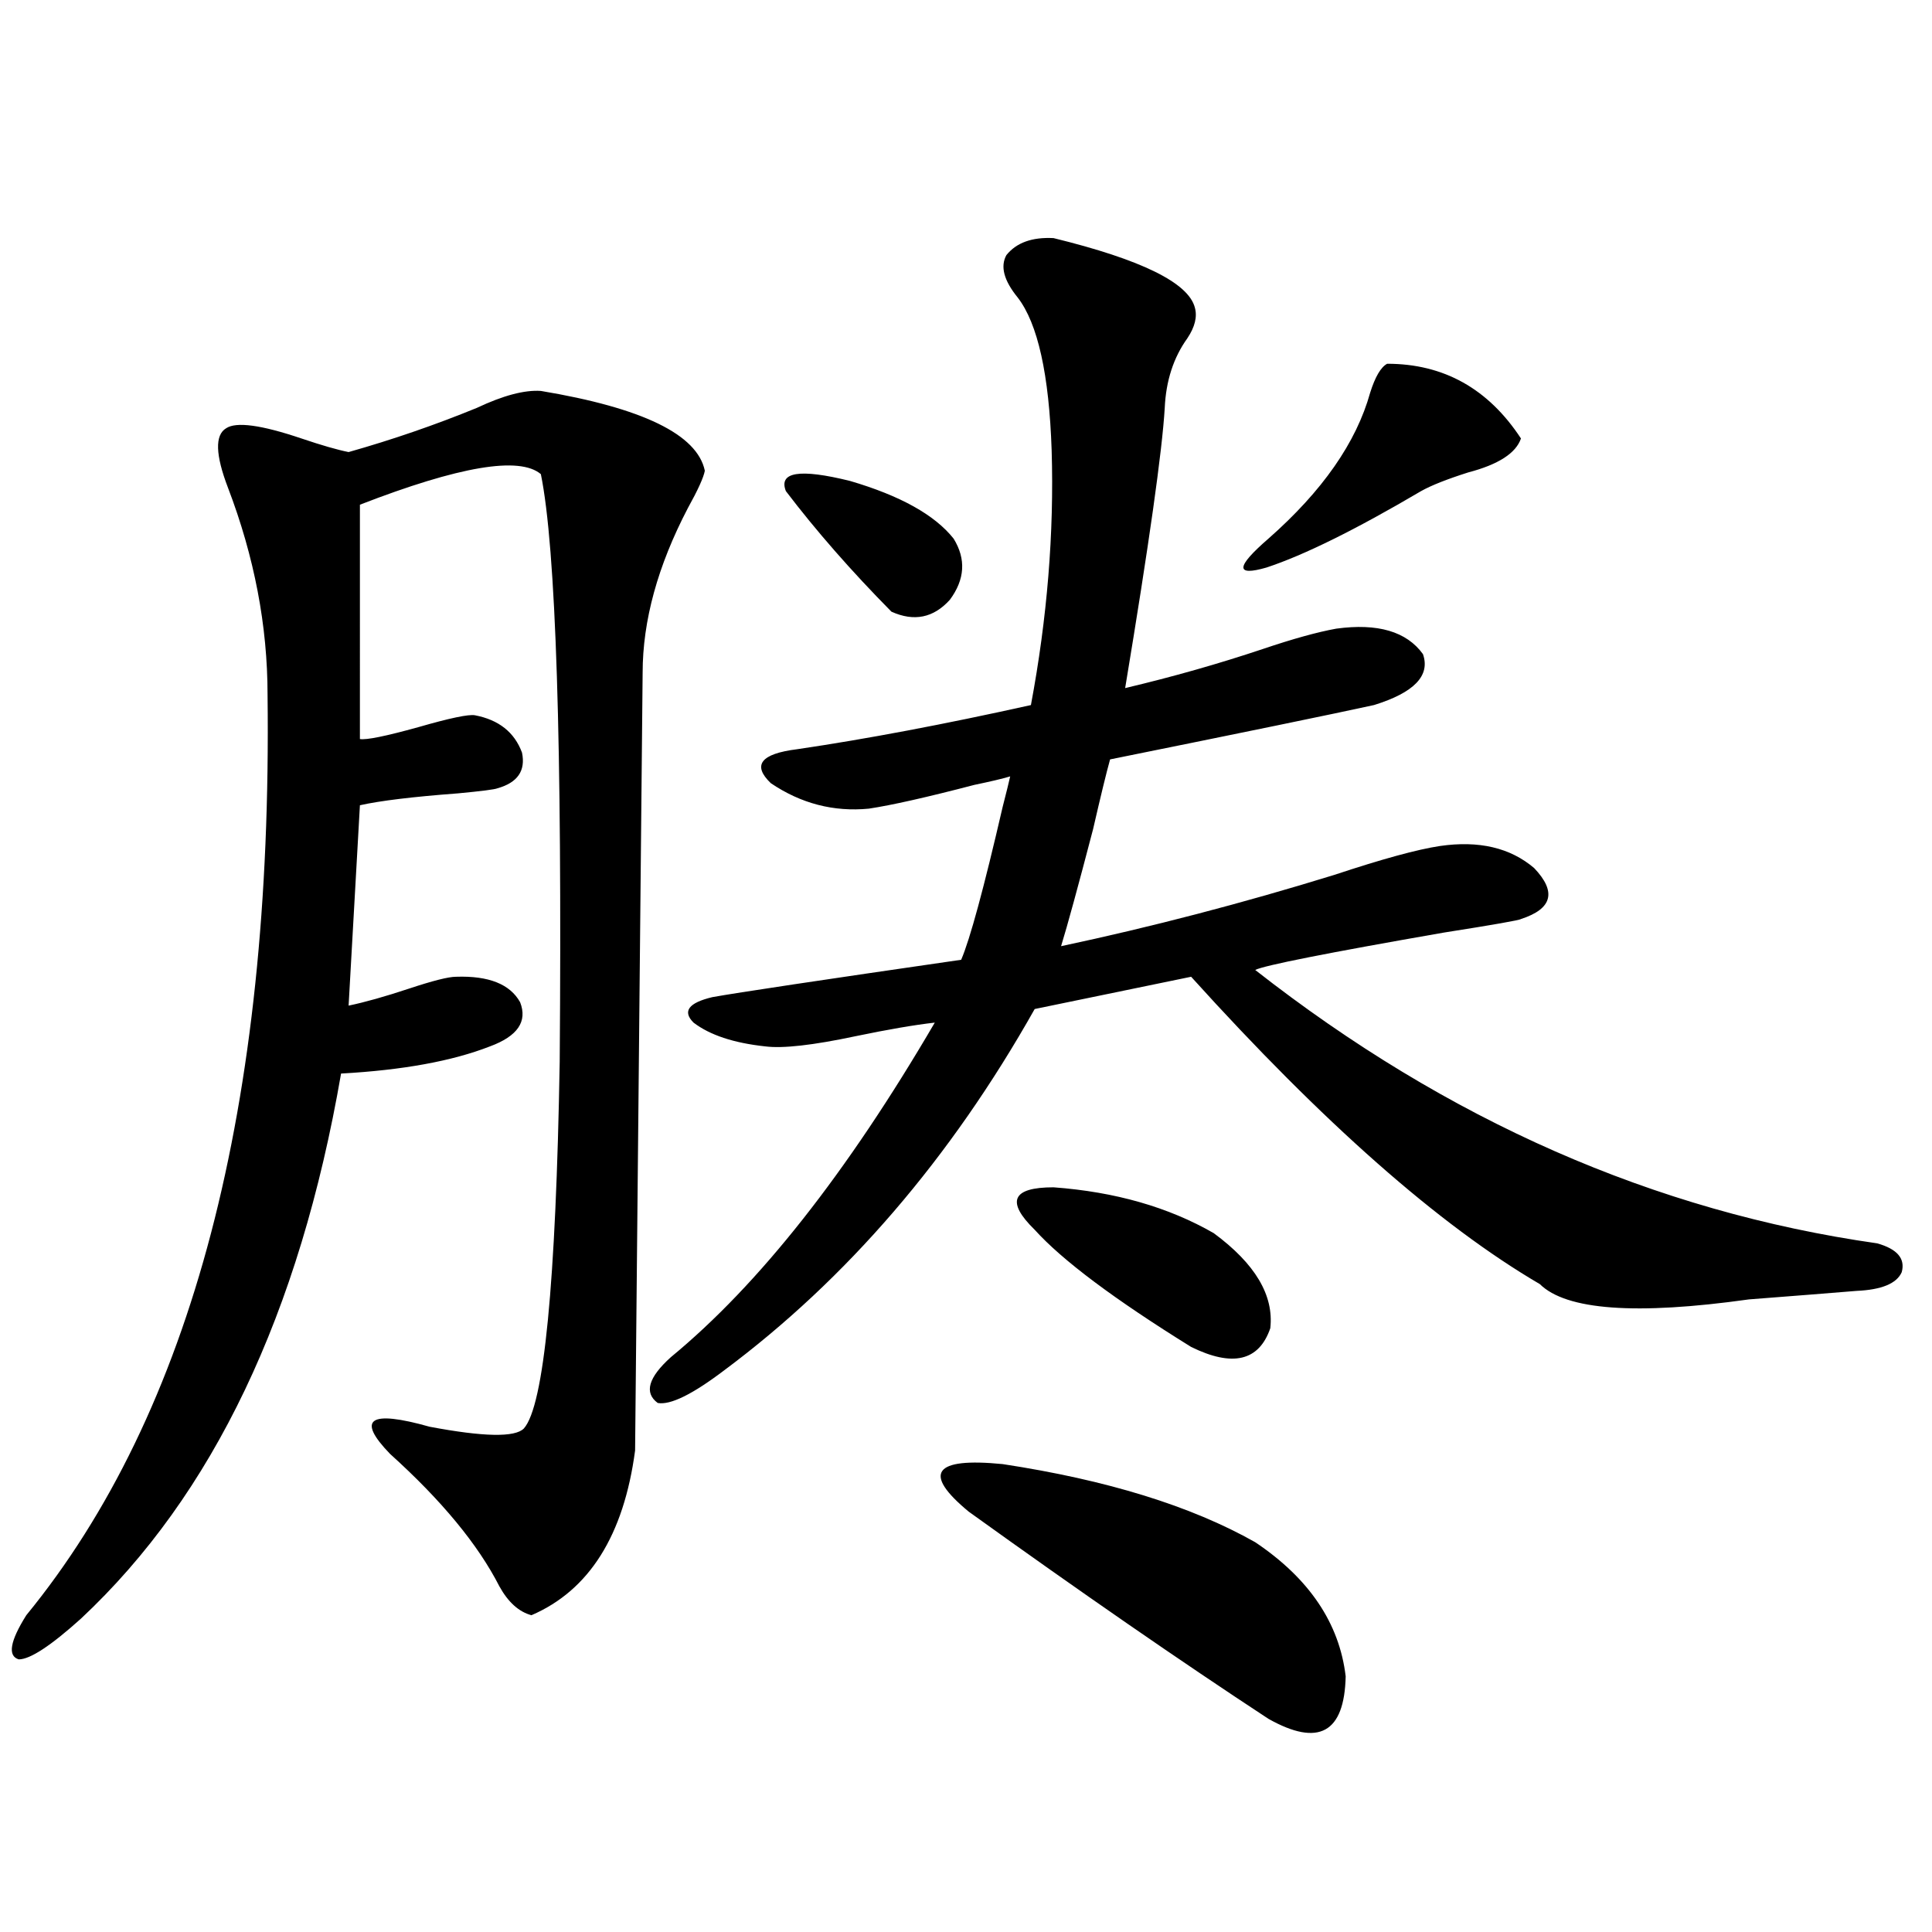
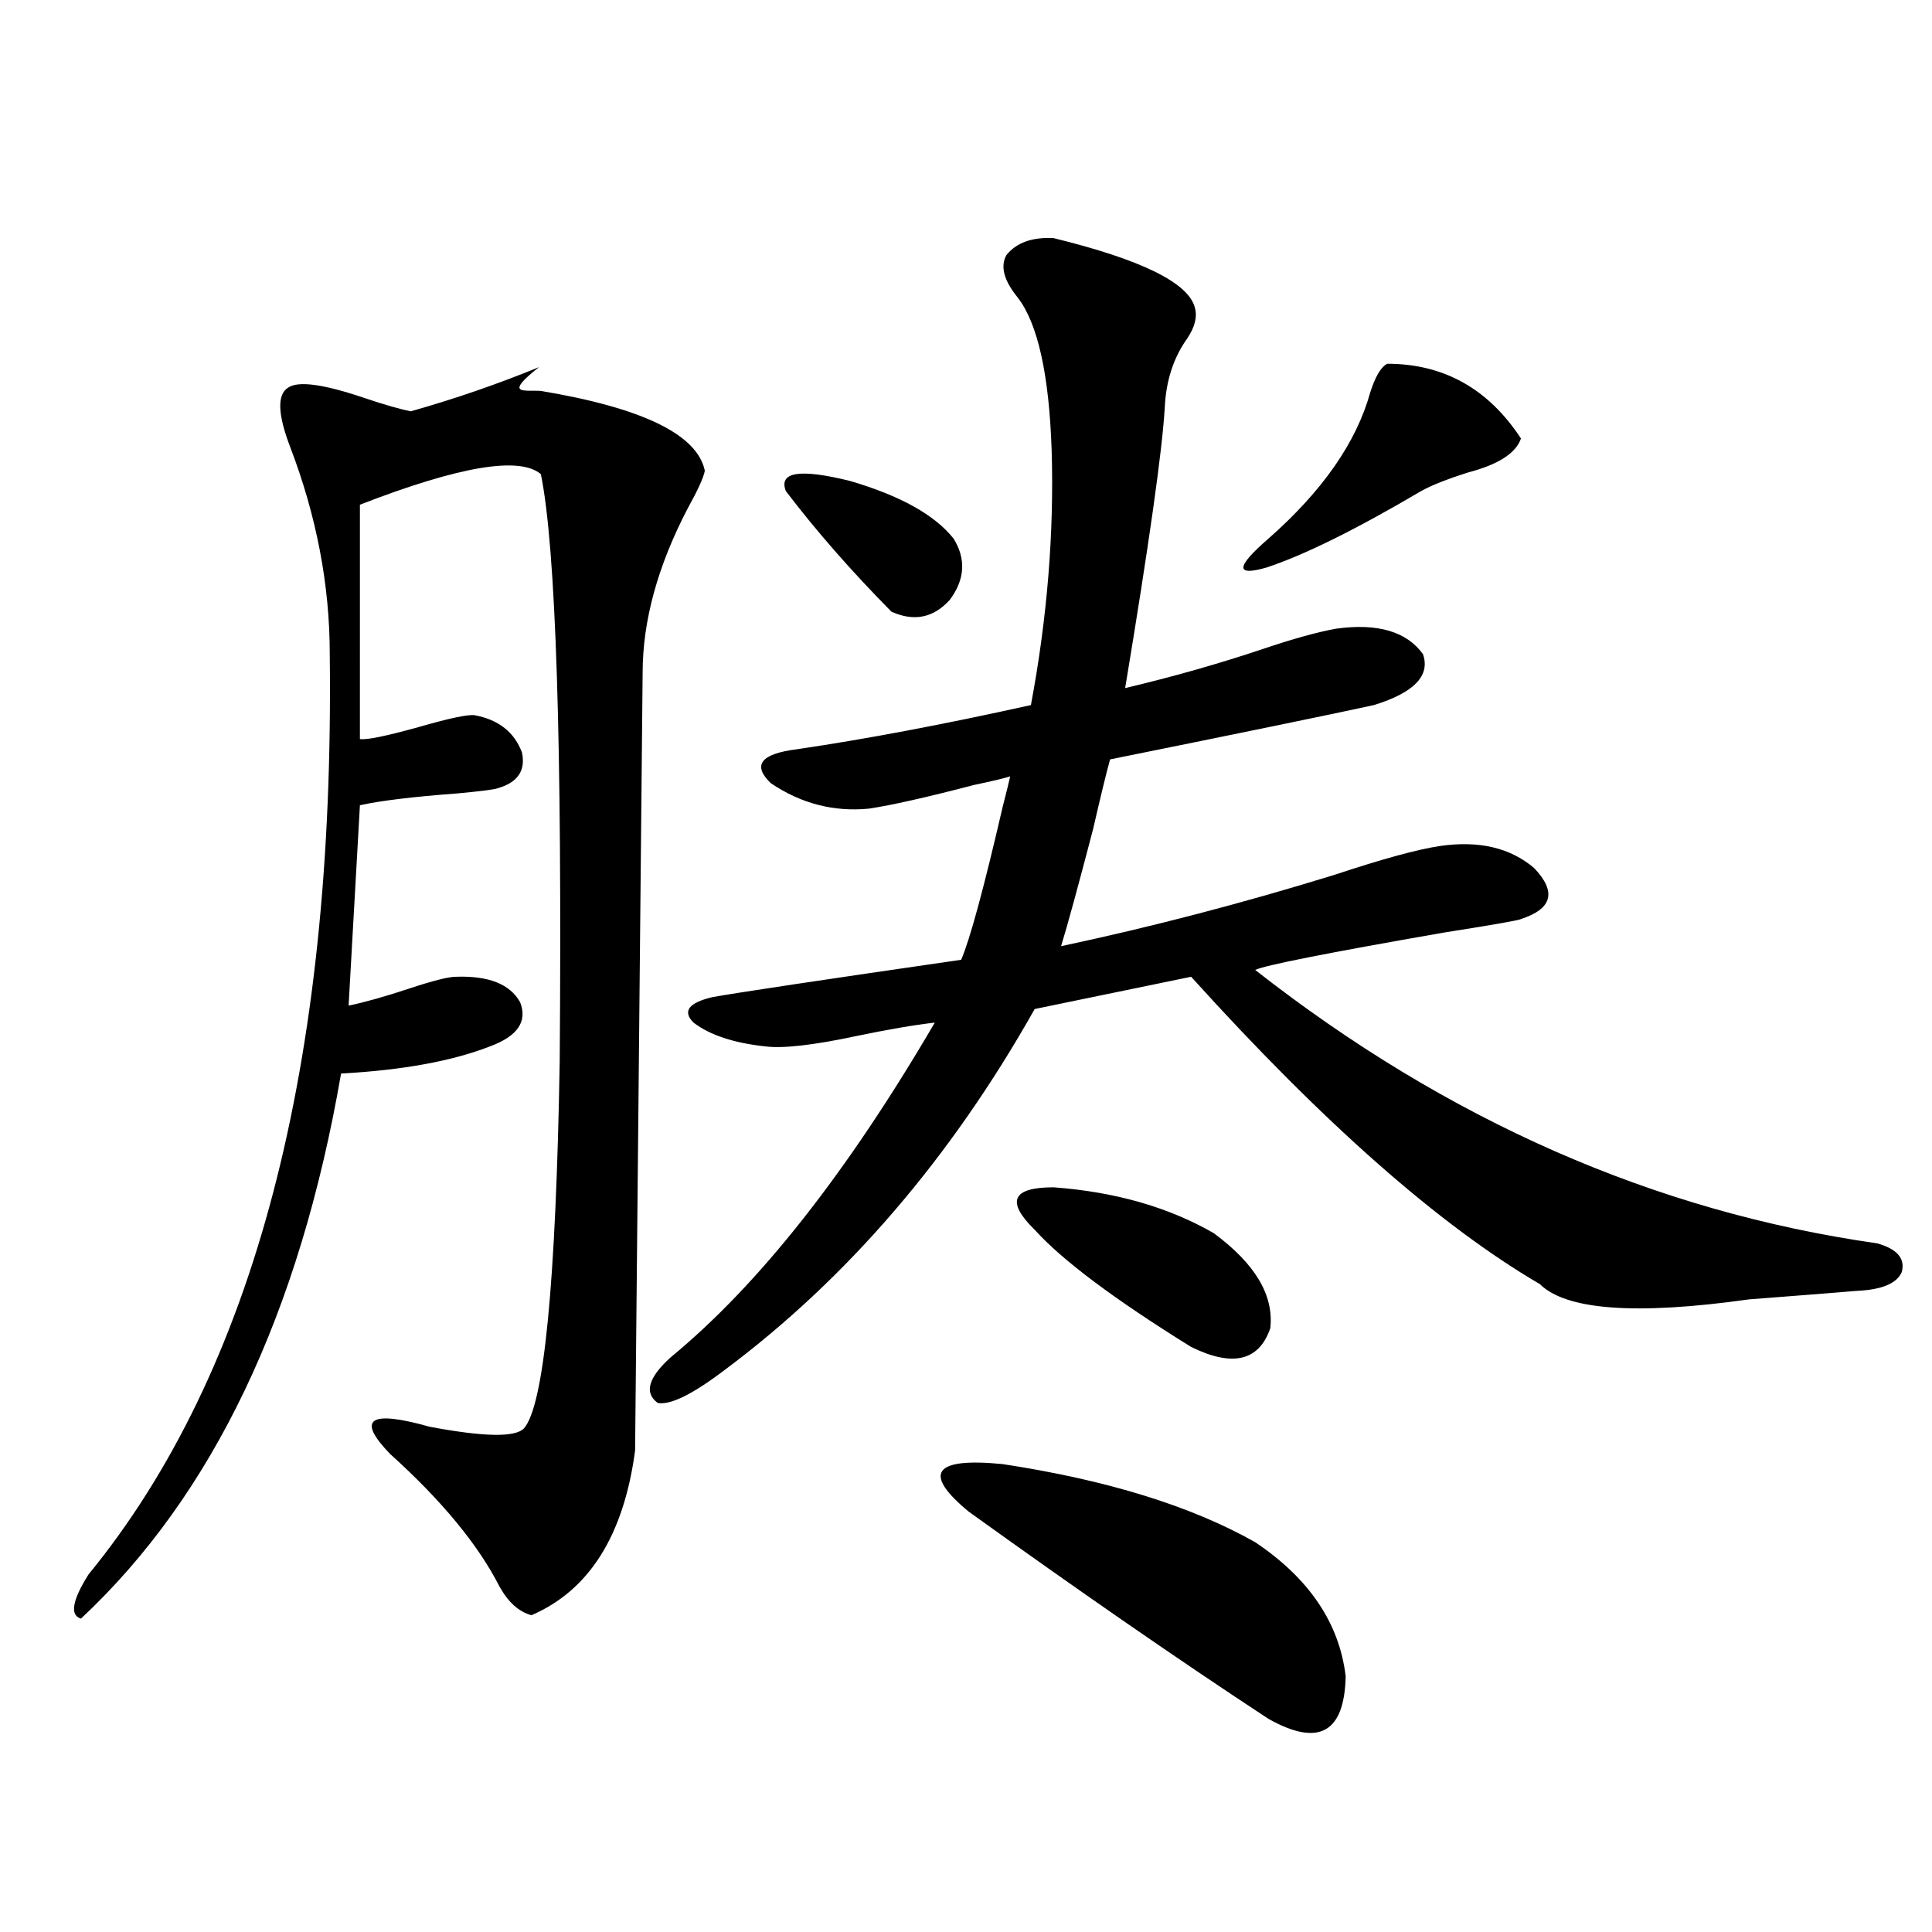
<svg xmlns="http://www.w3.org/2000/svg" version="1.1" id="图层_1" x="0px" y="0px" width="1000px" height="1000px" viewBox="0 0 1000 1000" enable-background="new 0 0 1000 1000" xml:space="preserve">
-   <path d="M279.944,202.344c52.682,8.789,80.974,22.563,84.876,41.309c-0.655,3.516-3.582,9.971-8.78,19.336  c-15.609,29.883-23.414,58.311-23.414,85.254l-3.902,402.539c-5.854,43.945-23.749,72.373-53.657,85.254  c-6.509-1.758-12.042-6.742-16.585-14.941c-11.066-21.67-29.923-44.521-56.584-68.555c-17.561-18.154-10.731-22.852,20.487-14.063  c27.957,5.273,44.222,5.576,48.779,0.879c10.396-11.714,16.585-74.995,18.536-189.844c1.296-164.644-1.951-266.006-9.756-304.102  c-11.066-9.365-42.285-4.092-93.656,15.82V382.52c3.247,0.591,13.323-1.455,30.243-6.152c16.25-4.683,26.006-6.729,29.268-6.152  c12.348,2.349,20.487,8.789,24.39,19.336c1.951,9.38-2.286,15.532-12.683,18.457c-1.311,0.591-8.14,1.47-20.487,2.637  c-23.414,1.758-40.334,3.818-50.73,6.152l-5.854,103.711c8.445-1.758,18.856-4.683,31.219-8.789  c12.348-4.092,20.487-6.152,24.39-6.152c16.905-0.576,27.957,3.818,33.17,13.184c3.902,9.971-1.311,17.578-15.609,22.852  c-19.512,7.622-45.212,12.305-77.071,14.063c-21.463,124.229-66.34,218.271-134.631,282.129  c-15.609,14.063-26.341,21.094-32.194,21.094c-5.854-1.758-4.558-9.379,3.902-22.852  c85.852-104.878,127.467-263.672,124.875-476.367c0-35.732-6.829-71.479-20.487-107.227c-6.509-16.987-6.829-27.246-0.976-30.762  c5.198-3.516,18.201-1.758,39.023,5.273c10.396,3.516,18.536,5.864,24.39,7.031c22.759-6.44,44.877-14.063,66.34-22.852  C260.433,204.692,271.484,201.768,279.944,202.344z M545.304,123.242c45.518,11.138,69.907,23.154,73.169,36.035  c1.296,4.697,0,9.971-3.902,15.82c-7.164,9.971-11.066,21.973-11.707,36.035c-1.311,22.275-8.14,70.615-20.487,145.02  c24.71-5.85,48.444-12.593,71.218-20.215c15.609-5.273,28.292-8.789,38.048-10.547c21.463-2.925,36.417,1.47,44.877,13.184  c3.902,11.138-4.558,19.927-25.365,26.367c-21.463,4.697-66.995,14.063-136.582,28.125c-1.951,7.031-4.878,19.048-8.78,36.035  c-7.805,29.883-13.338,50.098-16.585,60.645c46.828-9.956,93.977-22.261,141.46-36.914c24.71-8.198,42.926-13.184,54.633-14.941  c20.152-2.925,36.417,0.879,48.779,11.426c11.707,12.305,9.421,21.094-6.829,26.367c-0.655,0.591-13.993,2.939-39.999,7.031  c-60.486,10.547-93.016,17.002-97.559,19.336c99.51,77.935,206.824,125.107,321.943,141.504c10.396,2.939,14.634,7.91,12.683,14.941  c-2.606,5.864-10.411,9.092-23.414,9.668c-14.313,1.182-32.85,2.637-55.608,4.395c-58.535,8.213-94.632,5.576-108.29-7.91  c-52.041-30.459-112.192-83.496-180.483-159.082l-80.974,16.699c-43.581,77.344-97.238,139.746-160.972,187.207  c-16.265,12.305-27.651,17.881-34.146,16.699c-7.164-5.273-4.878-13.184,6.829-23.73c45.518-37.49,91.05-95.21,136.582-173.145  c-10.411,1.182-24.069,3.516-40.975,7.031c-22.118,4.697-37.728,6.455-46.828,5.273c-16.265-1.758-28.627-5.85-37.072-12.305  c-5.854-5.85-2.606-10.244,9.756-13.184c13.003-2.334,55.929-8.789,128.777-19.336c4.543-10.547,11.707-36.914,21.463-79.102  c1.951-7.607,3.247-12.881,3.902-15.82c-3.902,1.182-10.091,2.637-18.536,4.395c-24.725,6.455-42.926,10.547-54.633,12.305  c-18.216,1.758-35.121-2.637-50.73-13.184c-9.756-9.365-5.213-15.229,13.658-17.578c35.762-5.273,76.096-12.881,120.973-22.852  c8.445-45.112,12.027-89.058,10.731-131.836c-1.311-39.248-7.164-65.615-17.561-79.102c-7.164-8.789-9.115-16.108-5.854-21.973  C526.112,125.591,534.237,122.666,545.304,123.242z M493.598,278.809c6.494,10.547,5.854,21.094-1.951,31.641  c-8.46,9.38-18.536,11.426-30.243,6.152c-20.822-21.094-39.023-41.885-54.633-62.402c-3.902-9.956,7.149-11.714,33.17-5.273  C465.946,256.548,483.842,266.504,493.598,278.809z M501.402,782.422c-24.069-19.912-18.216-28.125,17.561-24.609  c53.978,8.213,97.559,21.685,130.729,40.43c27.957,18.76,43.566,41.886,46.828,69.434c-0.655,29.293-13.993,36.612-39.999,21.973  C610.988,859.766,559.282,824.033,501.402,782.422z M535.548,636.523c-14.969-14.639-11.707-21.973,9.756-21.973  c31.859,2.349,59.511,10.259,82.925,23.73c21.463,15.82,31.219,32.231,29.268,49.219c-5.854,17.002-19.512,20.215-40.975,9.668  C576.843,672.559,549.847,652.344,535.548,636.523z M717.982,188.281c29.268,0,52.347,12.896,69.267,38.672  c-2.606,7.622-11.707,13.486-27.316,17.578c-11.066,3.516-19.191,6.743-24.39,9.668c-33.825,19.927-60.486,33.11-79.998,39.551  c-16.265,4.697-15.944-0.288,0.976-14.941c27.957-24.609,45.518-49.795,52.682-75.586  C711.794,195.024,714.721,190.039,717.982,188.281z" />
+   <path d="M279.944,202.344c52.682,8.789,80.974,22.563,84.876,41.309c-0.655,3.516-3.582,9.971-8.78,19.336  c-15.609,29.883-23.414,58.311-23.414,85.254l-3.902,402.539c-5.854,43.945-23.749,72.373-53.657,85.254  c-6.509-1.758-12.042-6.742-16.585-14.941c-11.066-21.67-29.923-44.521-56.584-68.555c-17.561-18.154-10.731-22.852,20.487-14.063  c27.957,5.273,44.222,5.576,48.779,0.879c10.396-11.714,16.585-74.995,18.536-189.844c1.296-164.644-1.951-266.006-9.756-304.102  c-11.066-9.365-42.285-4.092-93.656,15.82V382.52c3.247,0.591,13.323-1.455,30.243-6.152c16.25-4.683,26.006-6.729,29.268-6.152  c12.348,2.349,20.487,8.789,24.39,19.336c1.951,9.38-2.286,15.532-12.683,18.457c-1.311,0.591-8.14,1.47-20.487,2.637  c-23.414,1.758-40.334,3.818-50.73,6.152l-5.854,103.711c8.445-1.758,18.856-4.683,31.219-8.789  c12.348-4.092,20.487-6.152,24.39-6.152c16.905-0.576,27.957,3.818,33.17,13.184c3.902,9.971-1.311,17.578-15.609,22.852  c-19.512,7.622-45.212,12.305-77.071,14.063c-21.463,124.229-66.34,218.271-134.631,282.129  c-5.854-1.758-4.558-9.379,3.902-22.852  c85.852-104.878,127.467-263.672,124.875-476.367c0-35.732-6.829-71.479-20.487-107.227c-6.509-16.987-6.829-27.246-0.976-30.762  c5.198-3.516,18.201-1.758,39.023,5.273c10.396,3.516,18.536,5.864,24.39,7.031c22.759-6.44,44.877-14.063,66.34-22.852  C260.433,204.692,271.484,201.768,279.944,202.344z M545.304,123.242c45.518,11.138,69.907,23.154,73.169,36.035  c1.296,4.697,0,9.971-3.902,15.82c-7.164,9.971-11.066,21.973-11.707,36.035c-1.311,22.275-8.14,70.615-20.487,145.02  c24.71-5.85,48.444-12.593,71.218-20.215c15.609-5.273,28.292-8.789,38.048-10.547c21.463-2.925,36.417,1.47,44.877,13.184  c3.902,11.138-4.558,19.927-25.365,26.367c-21.463,4.697-66.995,14.063-136.582,28.125c-1.951,7.031-4.878,19.048-8.78,36.035  c-7.805,29.883-13.338,50.098-16.585,60.645c46.828-9.956,93.977-22.261,141.46-36.914c24.71-8.198,42.926-13.184,54.633-14.941  c20.152-2.925,36.417,0.879,48.779,11.426c11.707,12.305,9.421,21.094-6.829,26.367c-0.655,0.591-13.993,2.939-39.999,7.031  c-60.486,10.547-93.016,17.002-97.559,19.336c99.51,77.935,206.824,125.107,321.943,141.504c10.396,2.939,14.634,7.91,12.683,14.941  c-2.606,5.864-10.411,9.092-23.414,9.668c-14.313,1.182-32.85,2.637-55.608,4.395c-58.535,8.213-94.632,5.576-108.29-7.91  c-52.041-30.459-112.192-83.496-180.483-159.082l-80.974,16.699c-43.581,77.344-97.238,139.746-160.972,187.207  c-16.265,12.305-27.651,17.881-34.146,16.699c-7.164-5.273-4.878-13.184,6.829-23.73c45.518-37.49,91.05-95.21,136.582-173.145  c-10.411,1.182-24.069,3.516-40.975,7.031c-22.118,4.697-37.728,6.455-46.828,5.273c-16.265-1.758-28.627-5.85-37.072-12.305  c-5.854-5.85-2.606-10.244,9.756-13.184c13.003-2.334,55.929-8.789,128.777-19.336c4.543-10.547,11.707-36.914,21.463-79.102  c1.951-7.607,3.247-12.881,3.902-15.82c-3.902,1.182-10.091,2.637-18.536,4.395c-24.725,6.455-42.926,10.547-54.633,12.305  c-18.216,1.758-35.121-2.637-50.73-13.184c-9.756-9.365-5.213-15.229,13.658-17.578c35.762-5.273,76.096-12.881,120.973-22.852  c8.445-45.112,12.027-89.058,10.731-131.836c-1.311-39.248-7.164-65.615-17.561-79.102c-7.164-8.789-9.115-16.108-5.854-21.973  C526.112,125.591,534.237,122.666,545.304,123.242z M493.598,278.809c6.494,10.547,5.854,21.094-1.951,31.641  c-8.46,9.38-18.536,11.426-30.243,6.152c-20.822-21.094-39.023-41.885-54.633-62.402c-3.902-9.956,7.149-11.714,33.17-5.273  C465.946,256.548,483.842,266.504,493.598,278.809z M501.402,782.422c-24.069-19.912-18.216-28.125,17.561-24.609  c53.978,8.213,97.559,21.685,130.729,40.43c27.957,18.76,43.566,41.886,46.828,69.434c-0.655,29.293-13.993,36.612-39.999,21.973  C610.988,859.766,559.282,824.033,501.402,782.422z M535.548,636.523c-14.969-14.639-11.707-21.973,9.756-21.973  c31.859,2.349,59.511,10.259,82.925,23.73c21.463,15.82,31.219,32.231,29.268,49.219c-5.854,17.002-19.512,20.215-40.975,9.668  C576.843,672.559,549.847,652.344,535.548,636.523z M717.982,188.281c29.268,0,52.347,12.896,69.267,38.672  c-2.606,7.622-11.707,13.486-27.316,17.578c-11.066,3.516-19.191,6.743-24.39,9.668c-33.825,19.927-60.486,33.11-79.998,39.551  c-16.265,4.697-15.944-0.288,0.976-14.941c27.957-24.609,45.518-49.795,52.682-75.586  C711.794,195.024,714.721,190.039,717.982,188.281z" />
</svg>